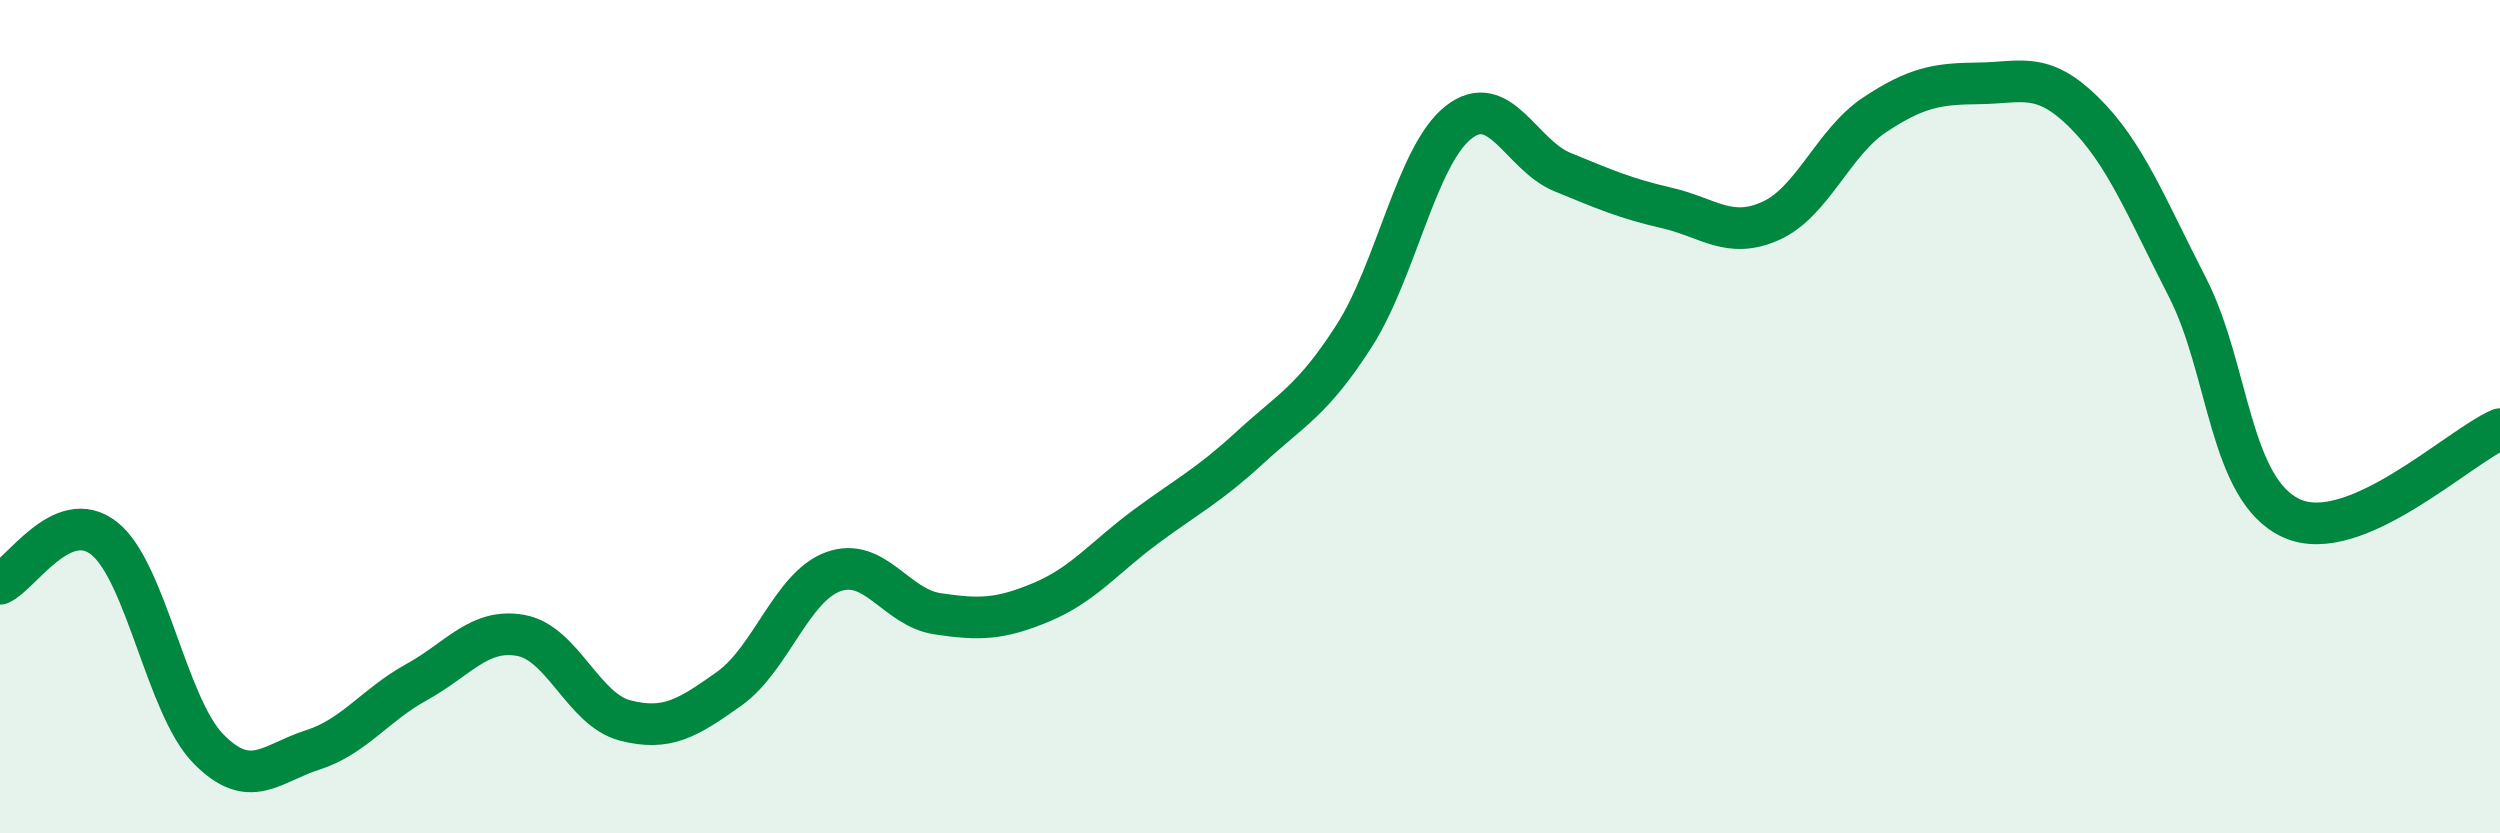
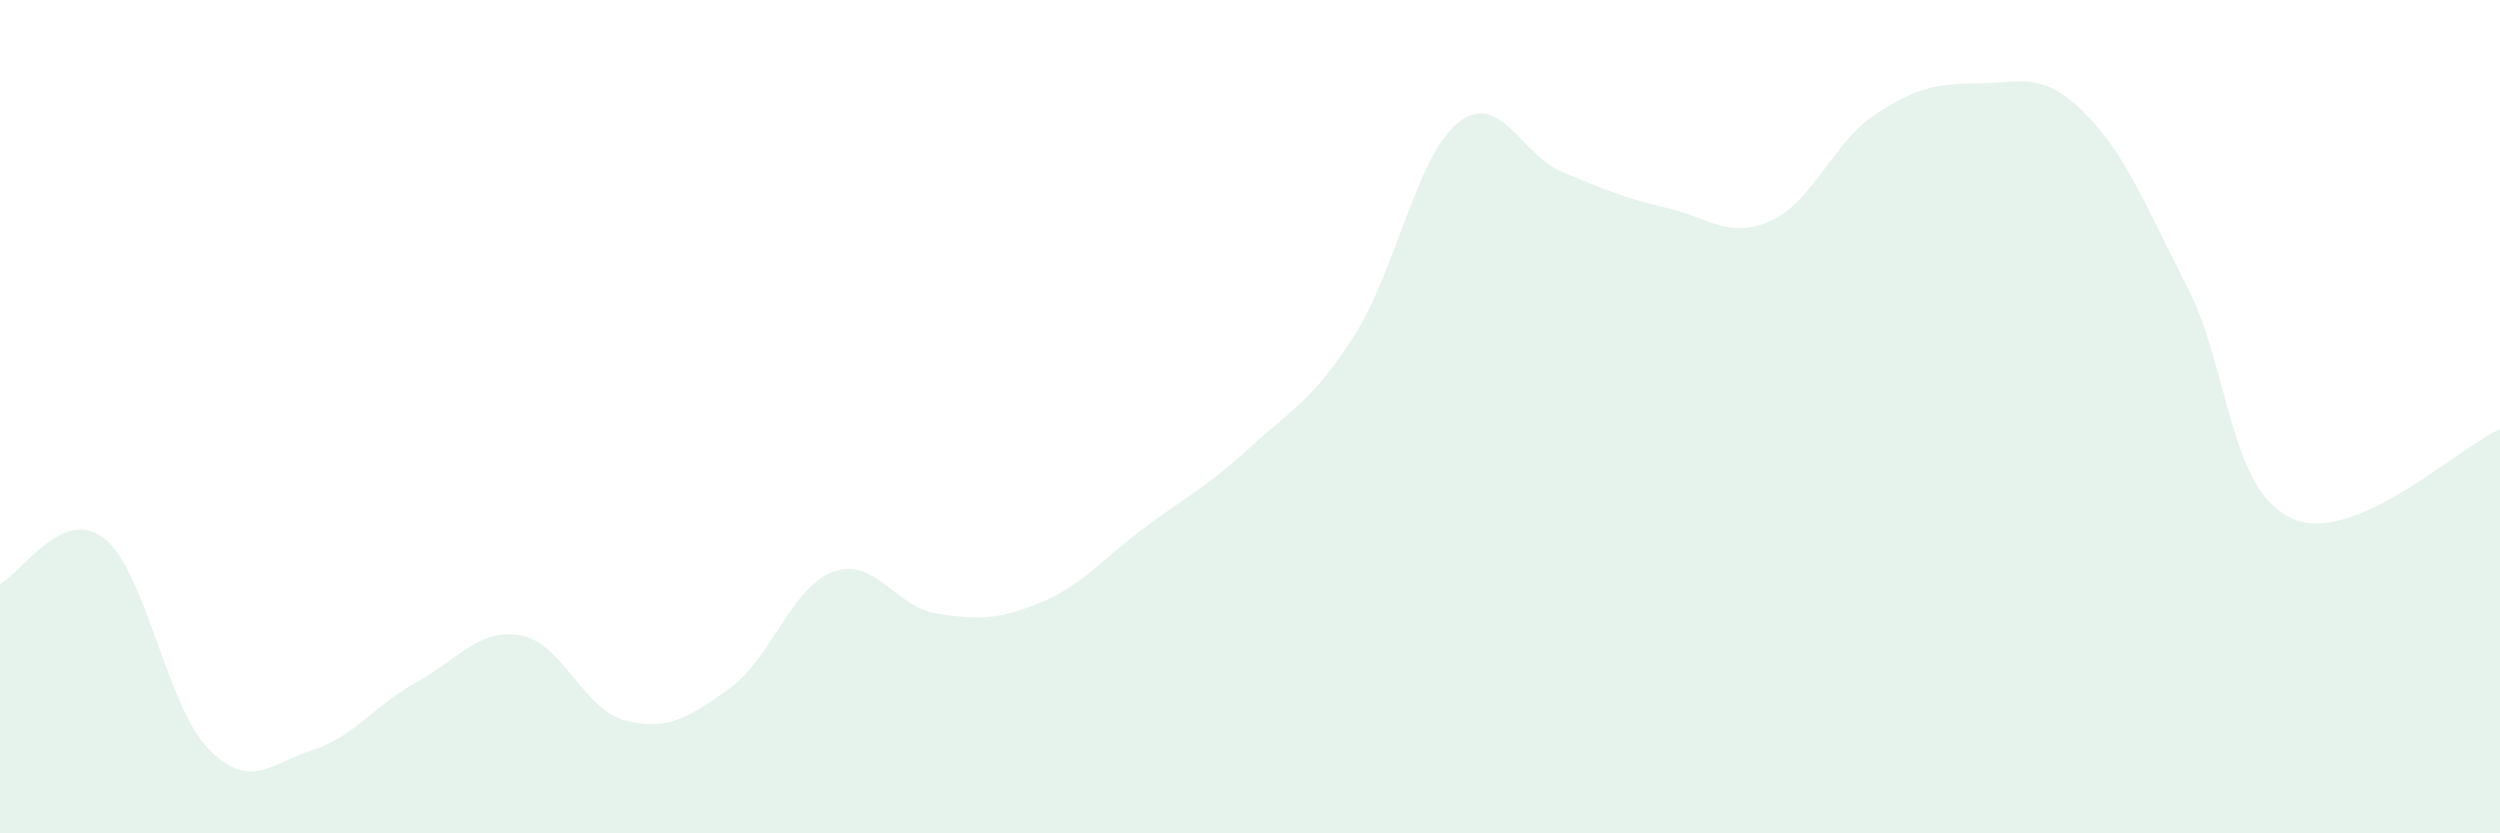
<svg xmlns="http://www.w3.org/2000/svg" width="60" height="20" viewBox="0 0 60 20">
  <path d="M 0,14.01 C 0.5,13.79 1.5,12.13 2.5,12.92 C 3.5,13.71 4,16.95 5,17.97 C 6,18.99 6.5,18.32 7.5,18 C 8.5,17.68 9,16.92 10,16.37 C 11,15.82 11.5,15.07 12.5,15.25 C 13.5,15.43 14,17.03 15,17.29 C 16,17.55 16.5,17.24 17.5,16.53 C 18.5,15.82 19,14.08 20,13.72 C 21,13.36 21.5,14.58 22.5,14.73 C 23.5,14.88 24,14.87 25,14.45 C 26,14.03 26.5,13.38 27.5,12.64 C 28.5,11.9 29,11.66 30,10.74 C 31,9.82 31.5,9.62 32.5,8.06 C 33.5,6.5 34,3.73 35,2.94 C 36,2.15 36.5,3.72 37.5,4.13 C 38.5,4.54 39,4.76 40,4.99 C 41,5.22 41.5,5.75 42.5,5.3 C 43.5,4.85 44,3.41 45,2.75 C 46,2.09 46.5,2.01 47.5,2 C 48.5,1.99 49,1.7 50,2.68 C 51,3.66 51.5,4.95 52.5,6.9 C 53.5,8.85 53.5,11.76 55,12.44 C 56.5,13.12 59,10.73 60,10.3L60 20L0 20Z" fill="#008740" opacity="0.1" stroke-linecap="round" stroke-linejoin="round" />
-   <path d="M 0,14.01 C 0.5,13.79 1.5,12.13 2.5,12.92 C 3.5,13.71 4,16.95 5,17.97 C 6,18.99 6.5,18.32 7.5,18 C 8.5,17.68 9,16.92 10,16.37 C 11,15.82 11.5,15.07 12.5,15.25 C 13.5,15.43 14,17.03 15,17.29 C 16,17.55 16.5,17.24 17.5,16.53 C 18.5,15.82 19,14.08 20,13.72 C 21,13.36 21.5,14.58 22.5,14.73 C 23.5,14.88 24,14.87 25,14.45 C 26,14.03 26.5,13.38 27.5,12.64 C 28.5,11.9 29,11.66 30,10.74 C 31,9.82 31.5,9.62 32.5,8.06 C 33.5,6.5 34,3.73 35,2.94 C 36,2.15 36.5,3.72 37.5,4.13 C 38.5,4.54 39,4.76 40,4.99 C 41,5.22 41.5,5.75 42.5,5.3 C 43.5,4.85 44,3.41 45,2.75 C 46,2.09 46.5,2.01 47.5,2 C 48.5,1.99 49,1.7 50,2.68 C 51,3.66 51.5,4.95 52.5,6.9 C 53.5,8.85 53.5,11.76 55,12.44 C 56.5,13.12 59,10.73 60,10.3" stroke="#008740" stroke-width="1" fill="none" stroke-linecap="round" stroke-linejoin="round" />
</svg>